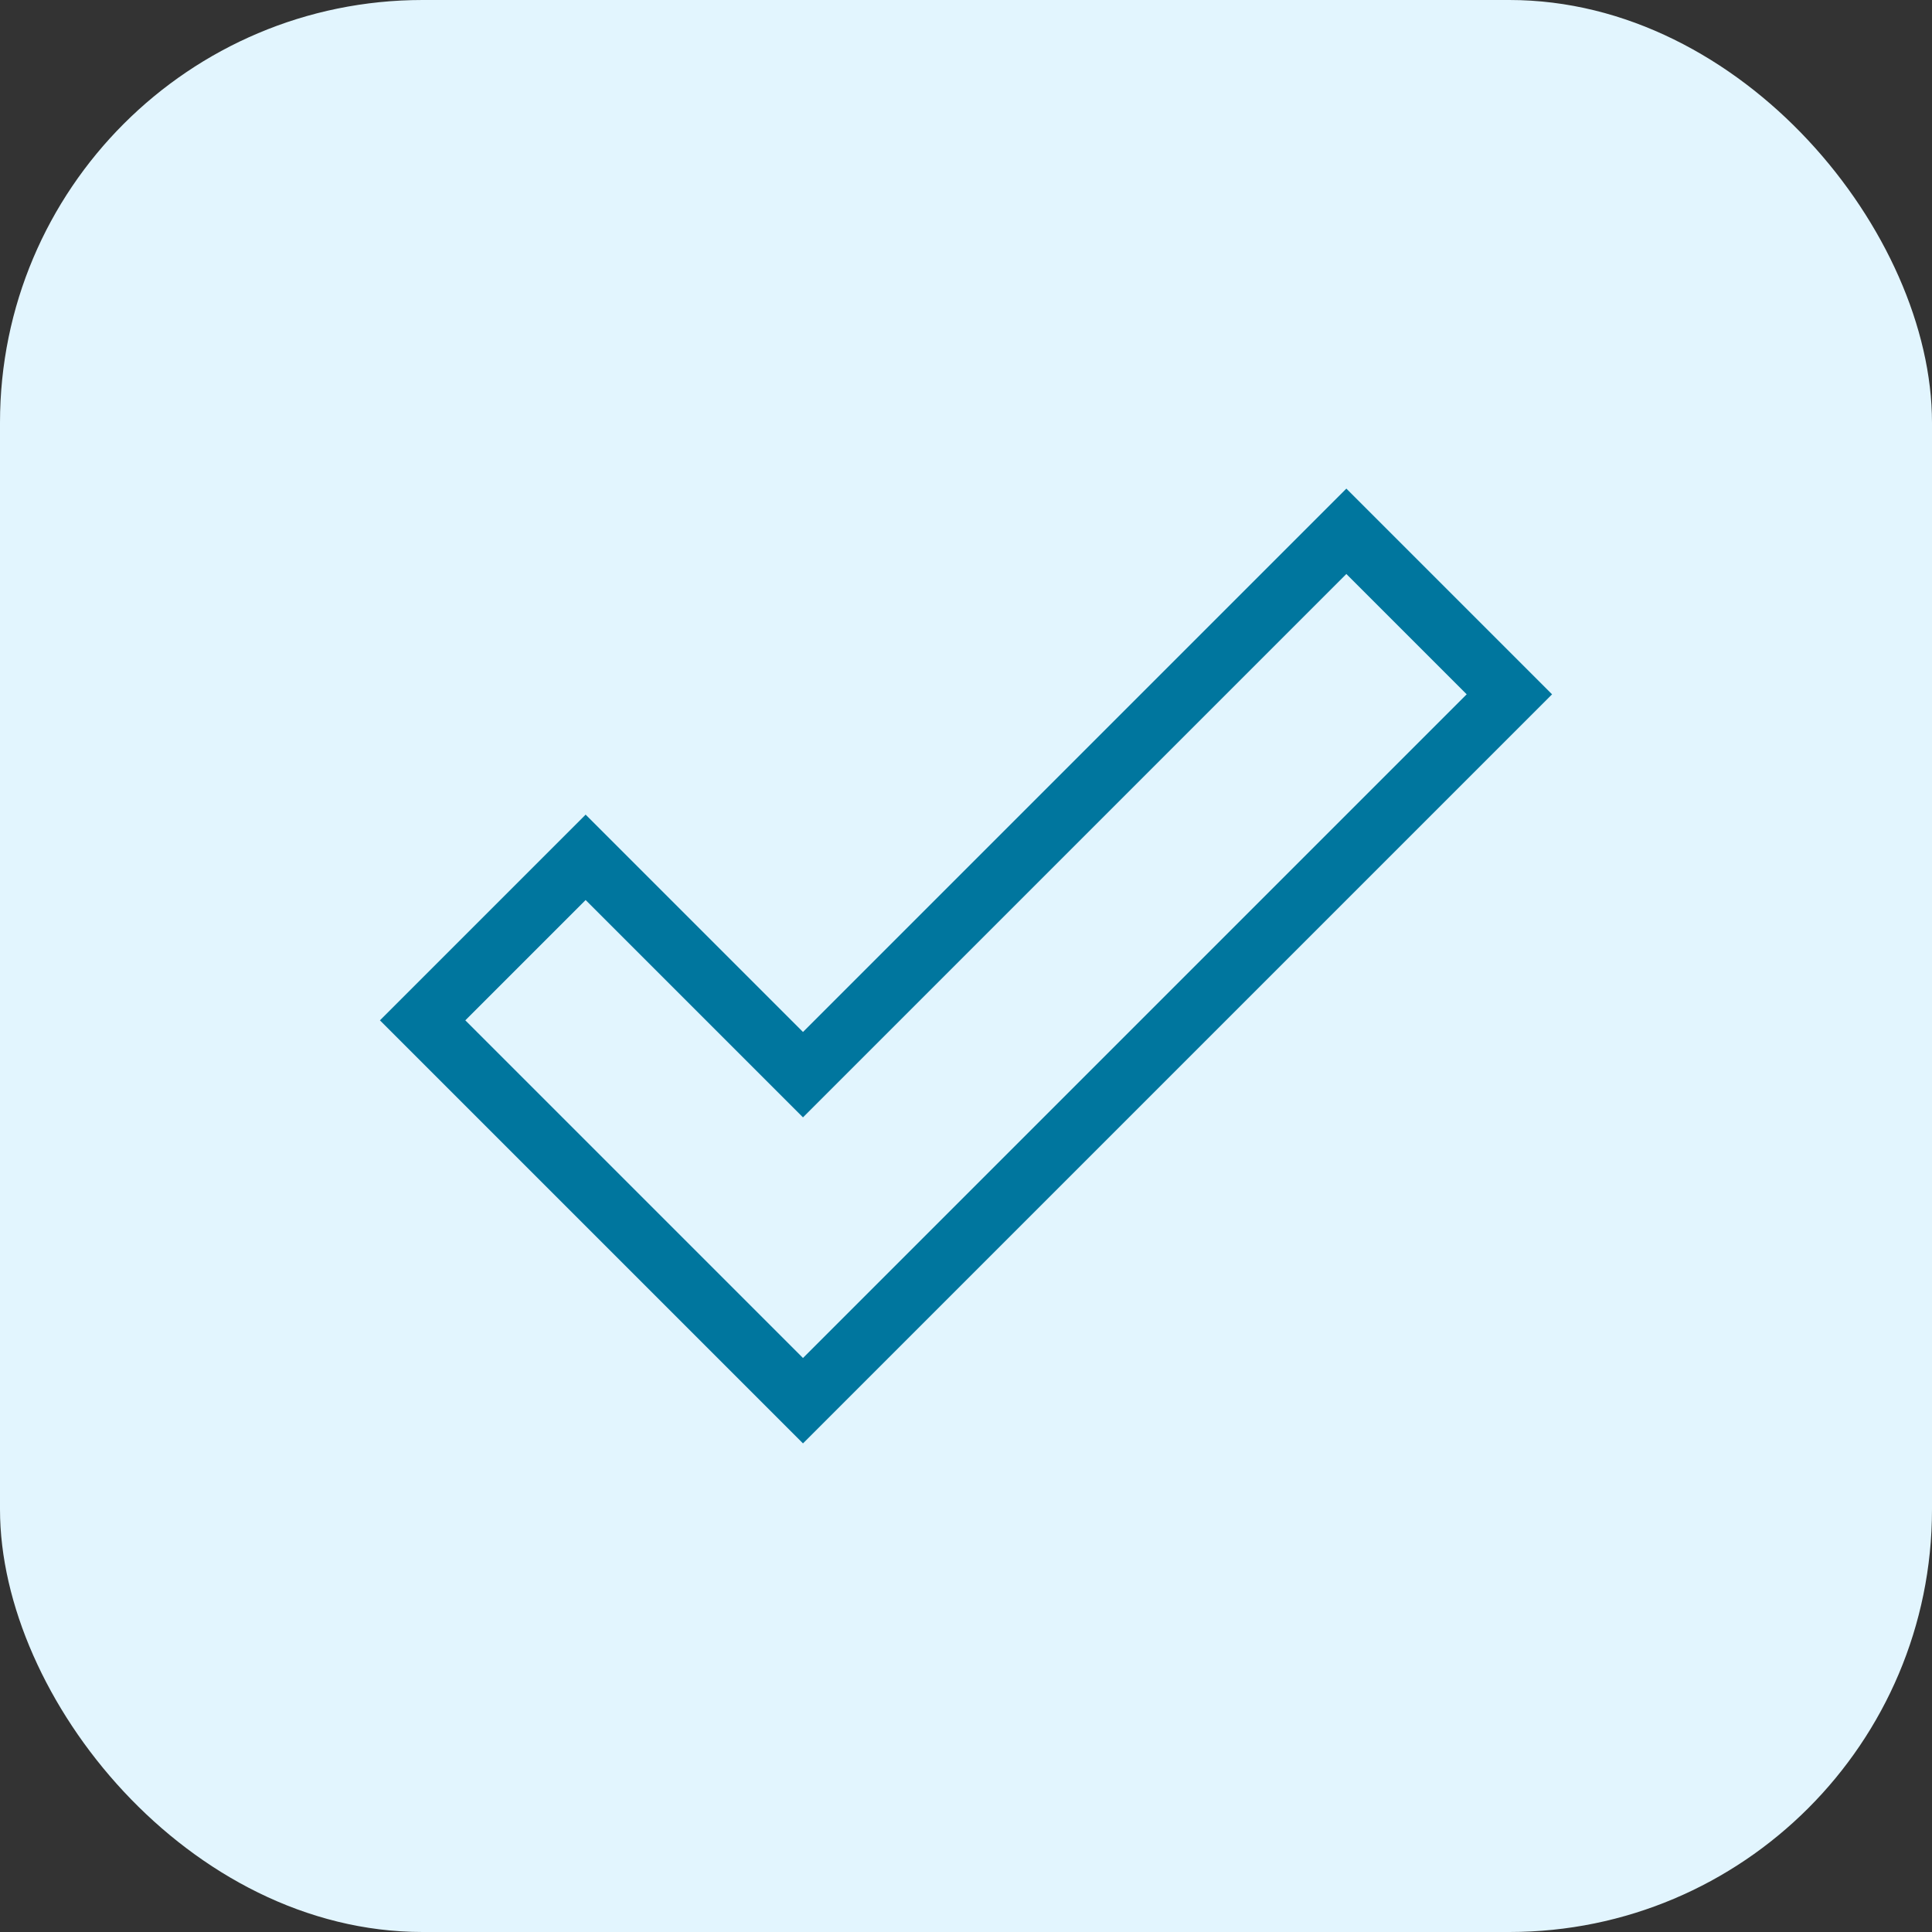
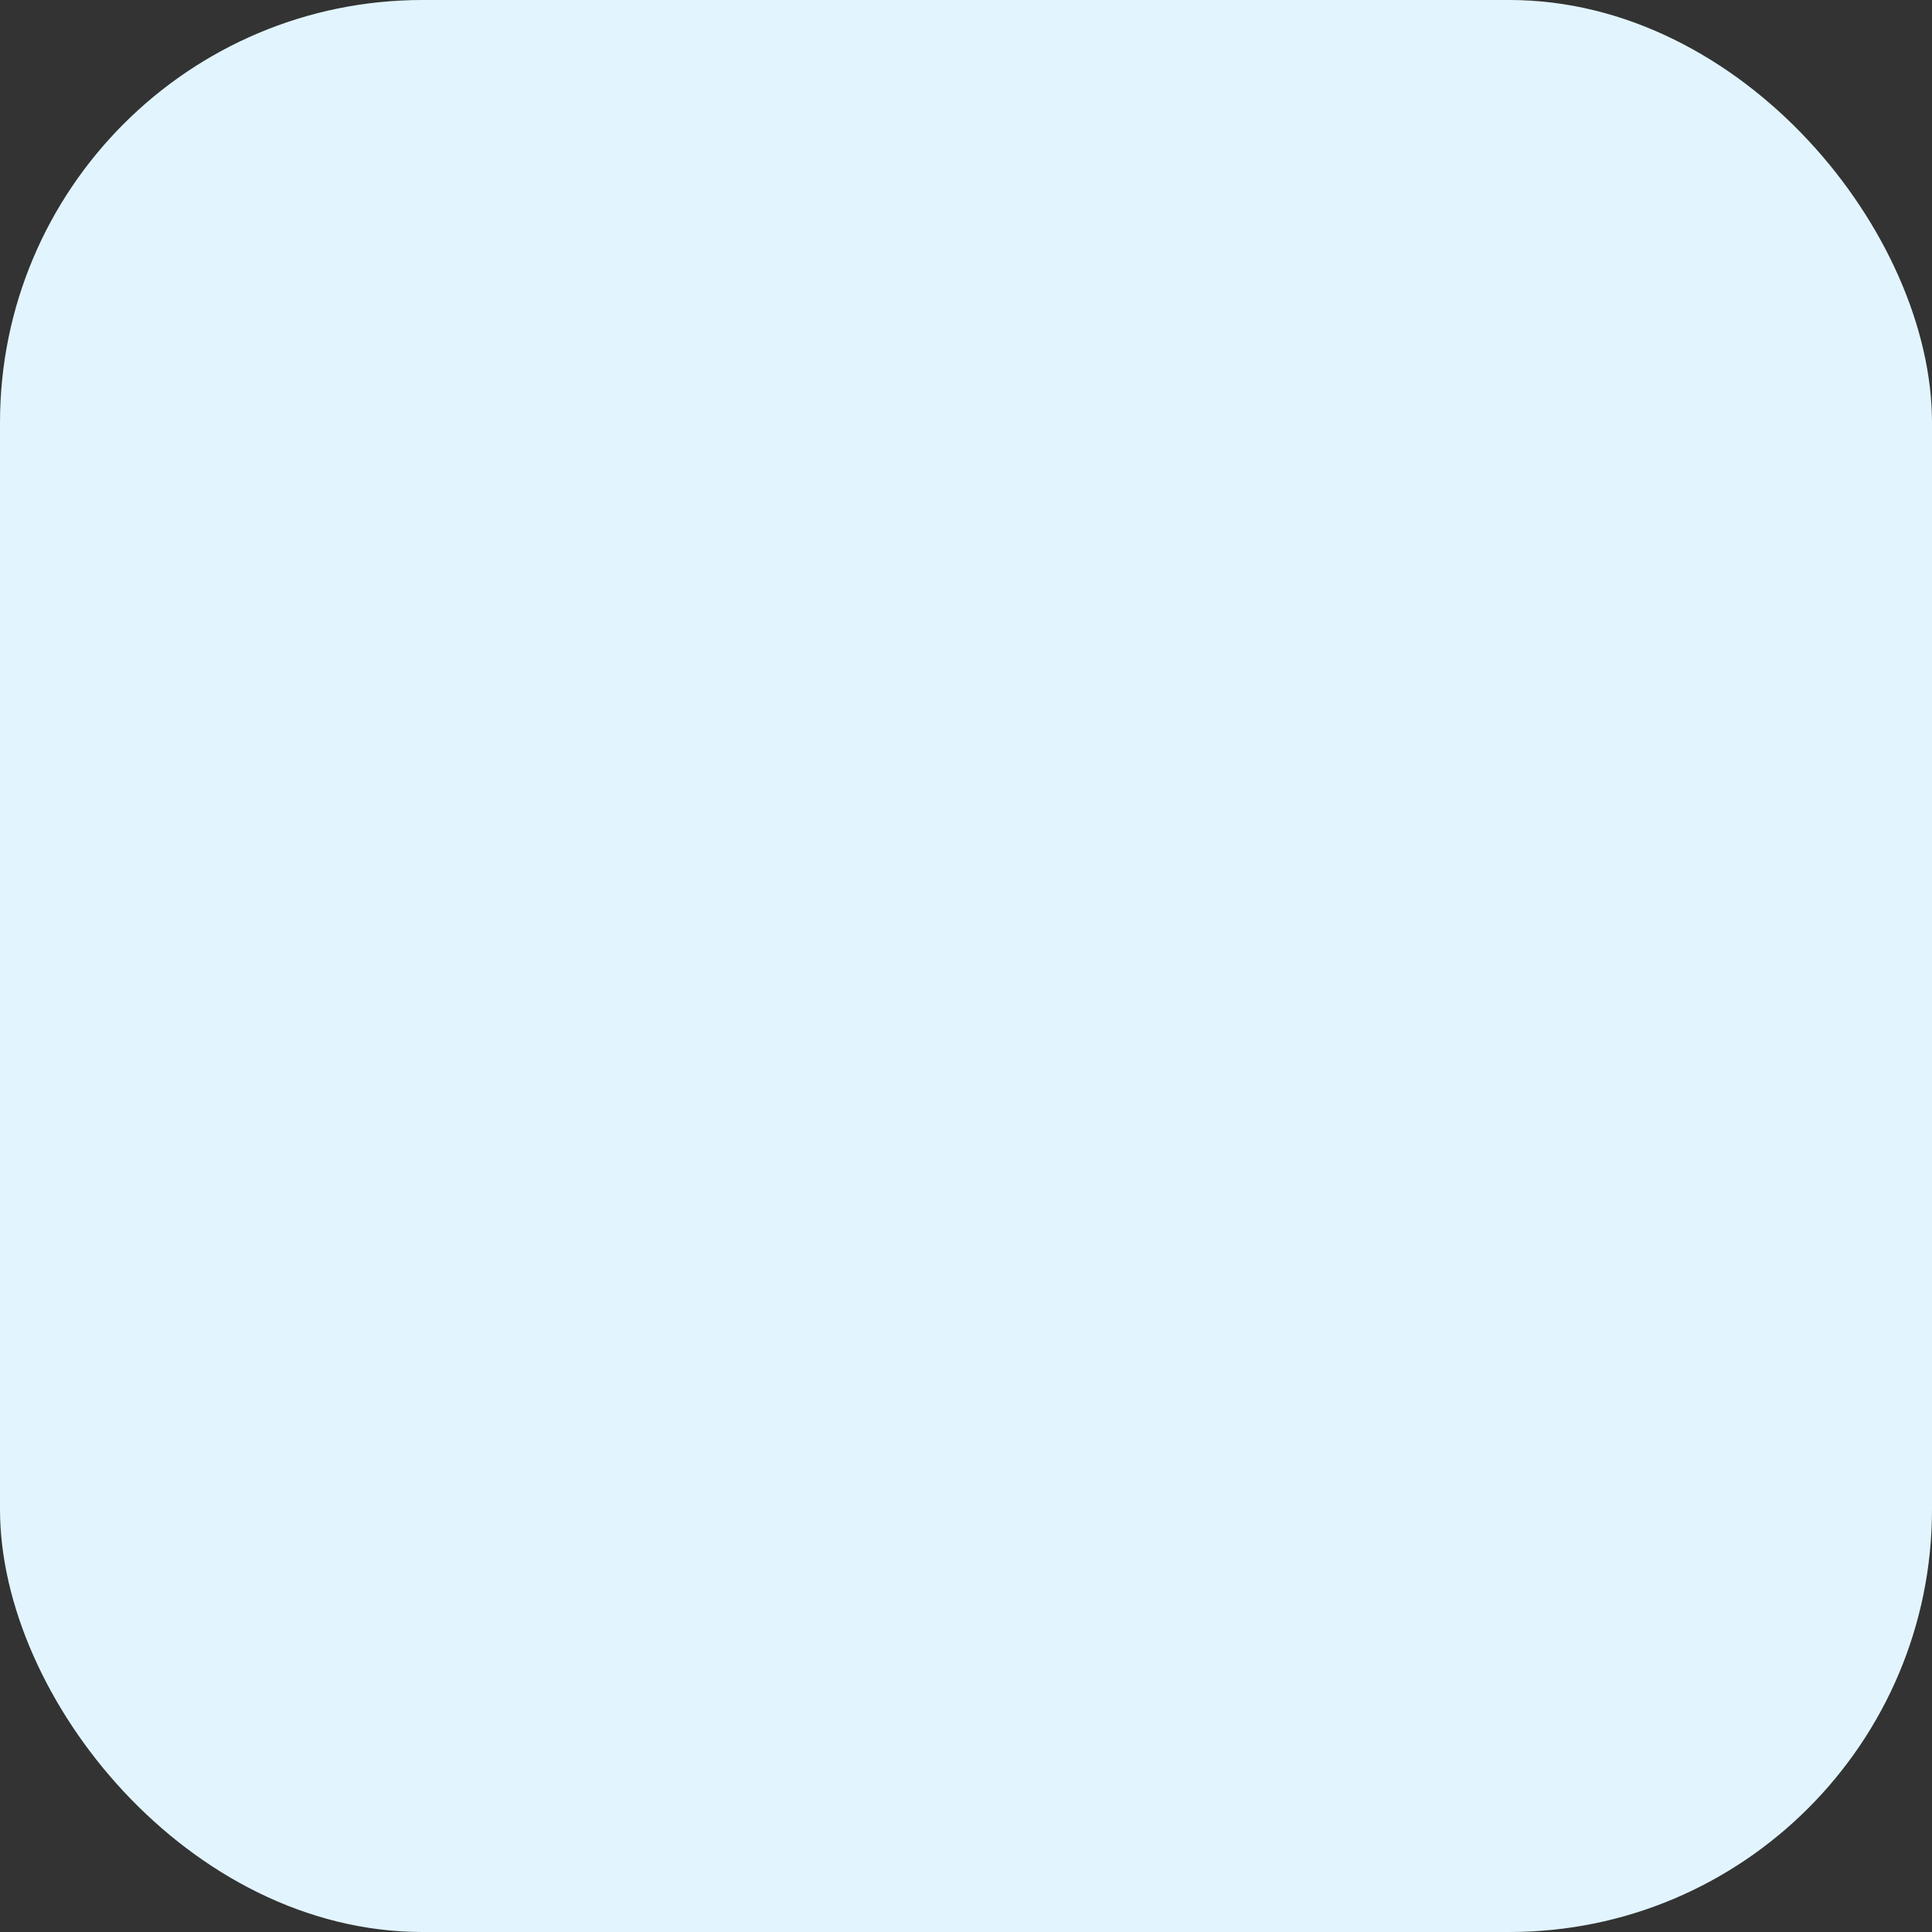
<svg xmlns="http://www.w3.org/2000/svg" id="Layer_1" data-name="Layer 1" viewBox="0 0 32 32">
  <rect x="0" y="0" width="32" height="32" fill="#333333" stroke="none" />
  <defs>
    <style>.cls-1{fill:#e2f5fe;}.cls-2{fill:none;stroke:#00769e;stroke-linecap:square;stroke-miterlimit:10;}</style>
  </defs>
  <title>icn_checklist</title>
  <rect class="cls-1" width="32" height="32" rx="7" />
-   <polygon class="cls-2" points="13.3 23.2 7 16.9 9.7 14.2 13.3 17.8 22.3 8.8 25 11.5 13.3 23.2" />
</svg>